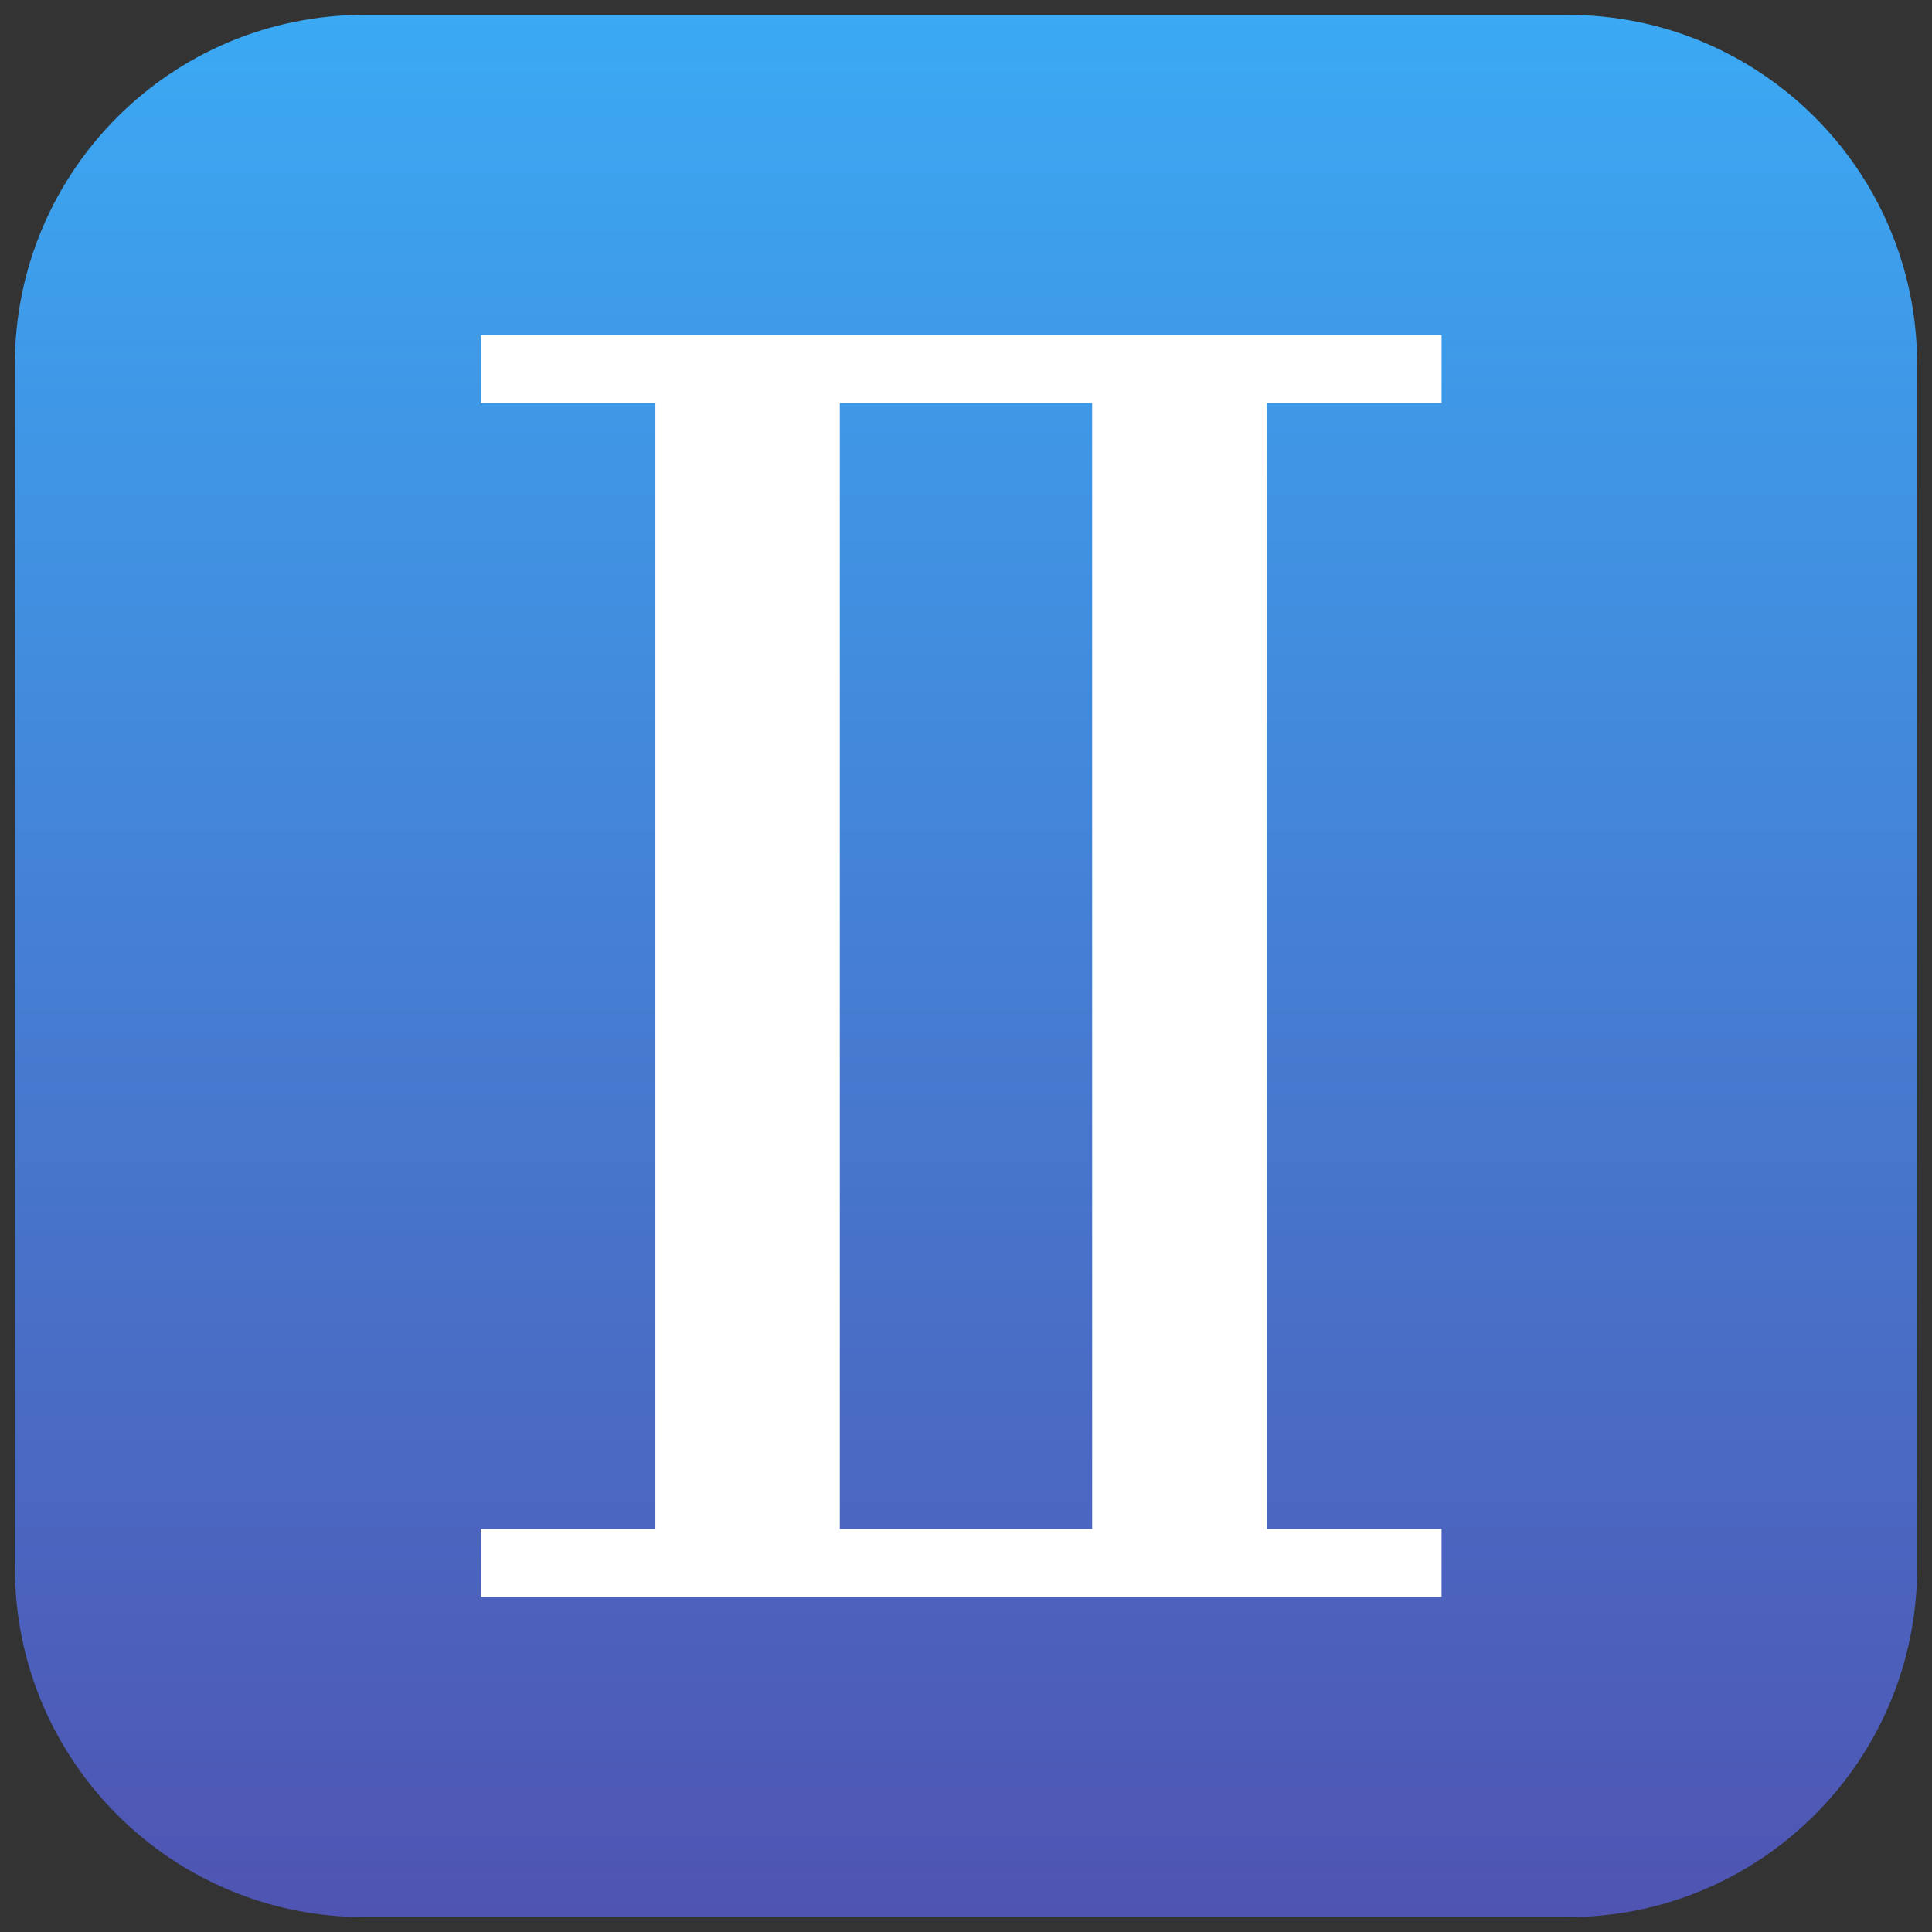
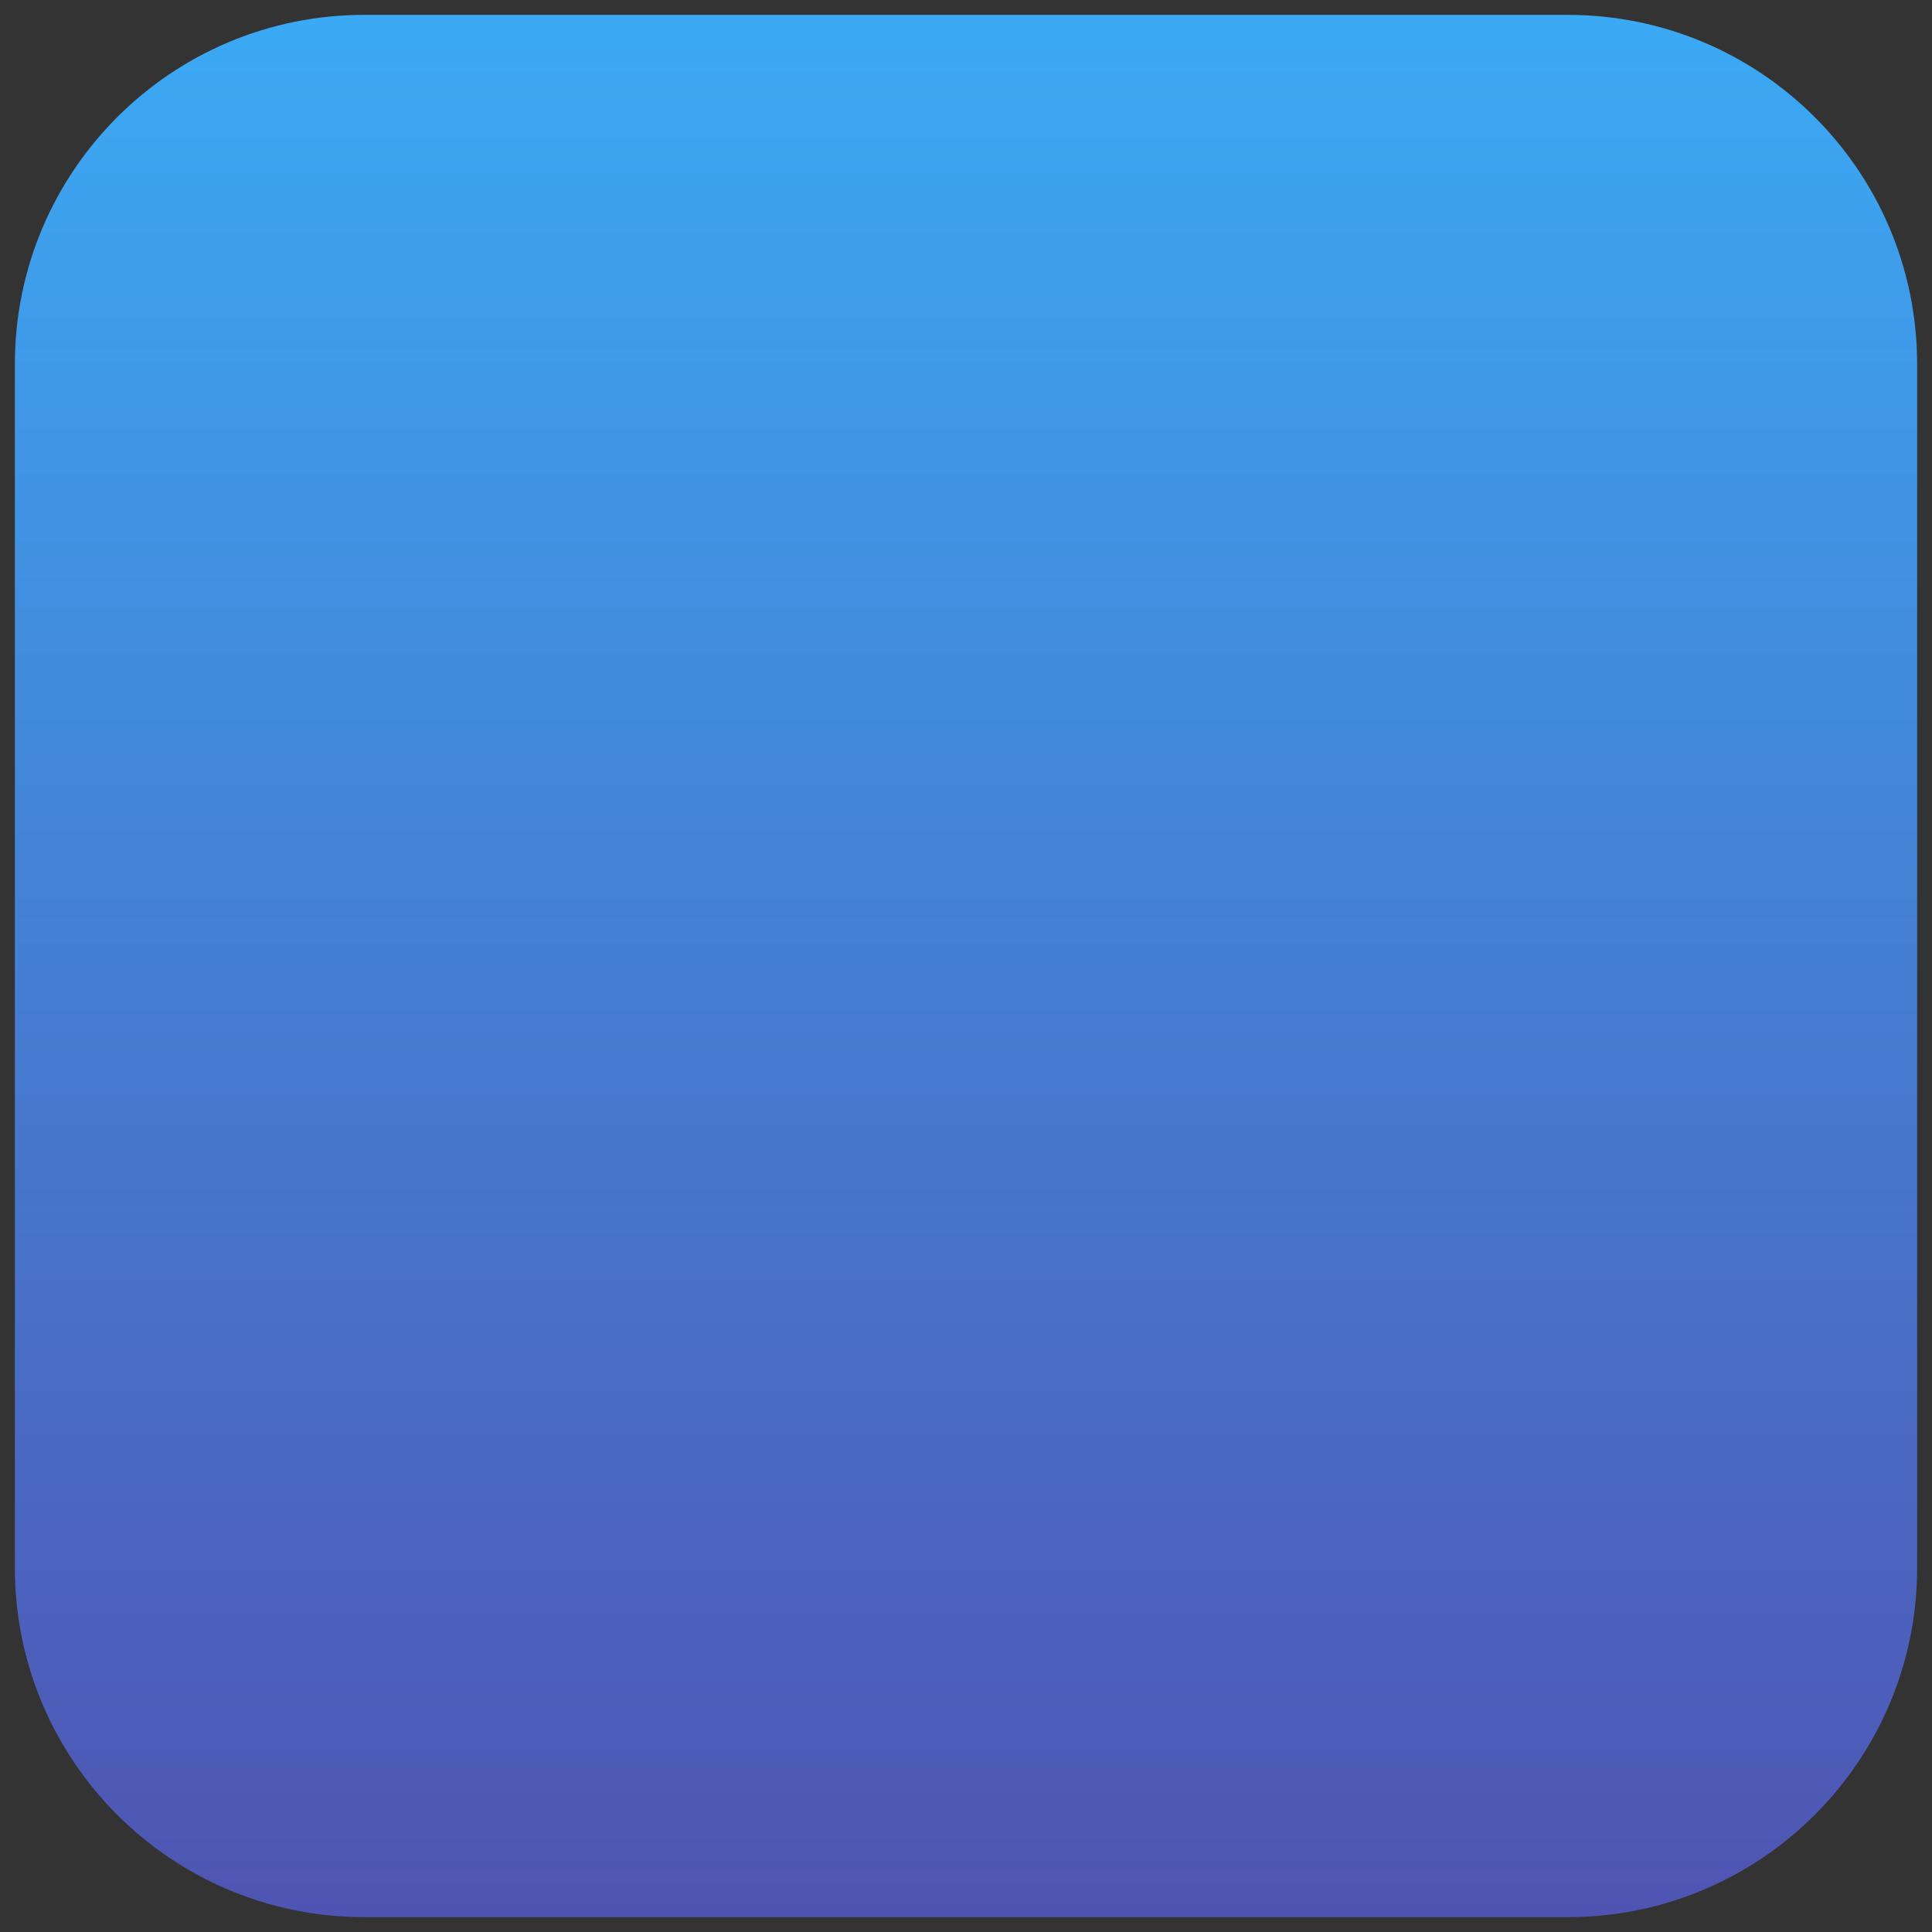
<svg xmlns="http://www.w3.org/2000/svg" width="26" height="26" viewBox="0 0 26 26" fill="none">
  <rect x="0" y="0" width="26" height="26" fill="#333333" stroke="none" />
  <path d="M0.2 4.902C0.2 2.305 2.305 0.2 4.902 0.2H21.098C23.695 0.2 25.8 2.305 25.8 4.902V21.098C25.8 23.695 23.695 25.8 21.098 25.8H4.902C2.305 25.8 0.2 23.695 0.2 21.098V4.902Z" fill="url(#paint0_linear_2029_124)" />
-   <path fill-rule="evenodd" clip-rule="evenodd" d="M8.82 5.424H6.469V4.51H19.4V5.424H17.049V20.576H19.4V21.49H6.469V20.576H8.82V5.424ZM14.698 5.424H11.302V20.576H14.698V5.424Z" fill="white" />
  <defs>
    <linearGradient id="paint0_linear_2029_124" x1="13" y1="0.2" x2="13" y2="25.8" gradientUnits="userSpaceOnUse">
      <stop stop-color="#3BA9F4" />
      <stop offset="1" stop-color="#4F54B2" />
    </linearGradient>
  </defs>
</svg>